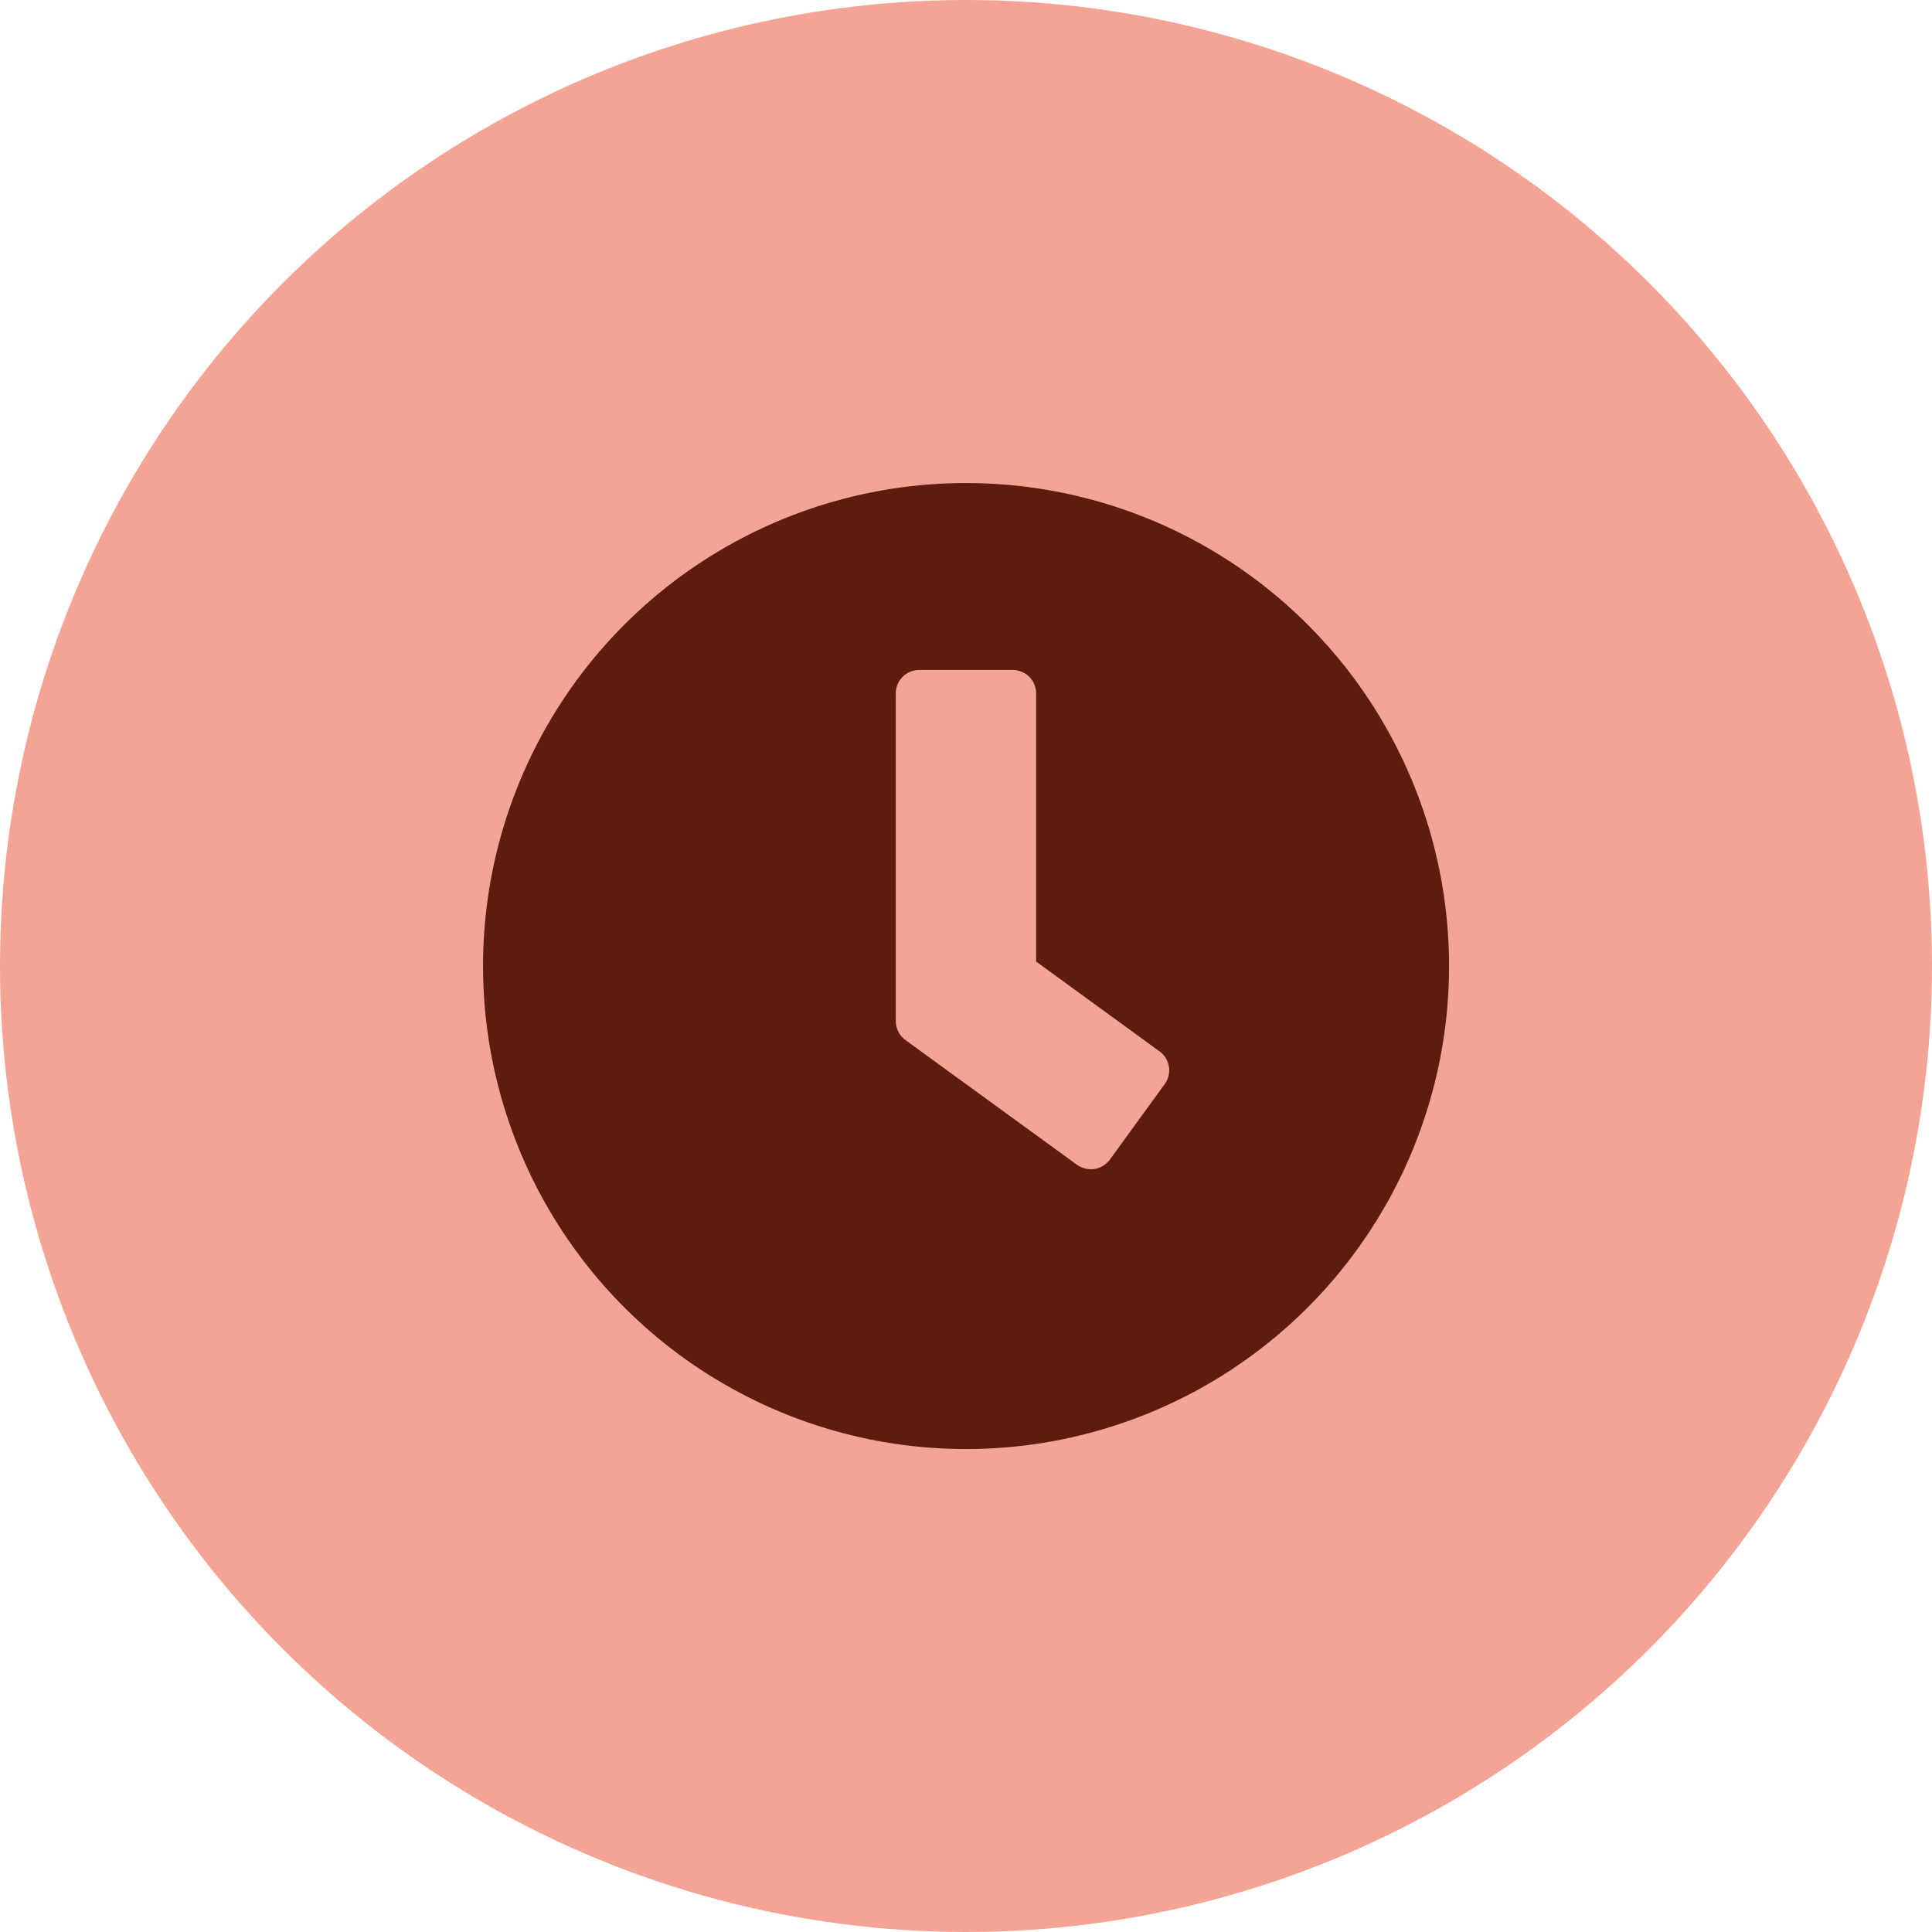
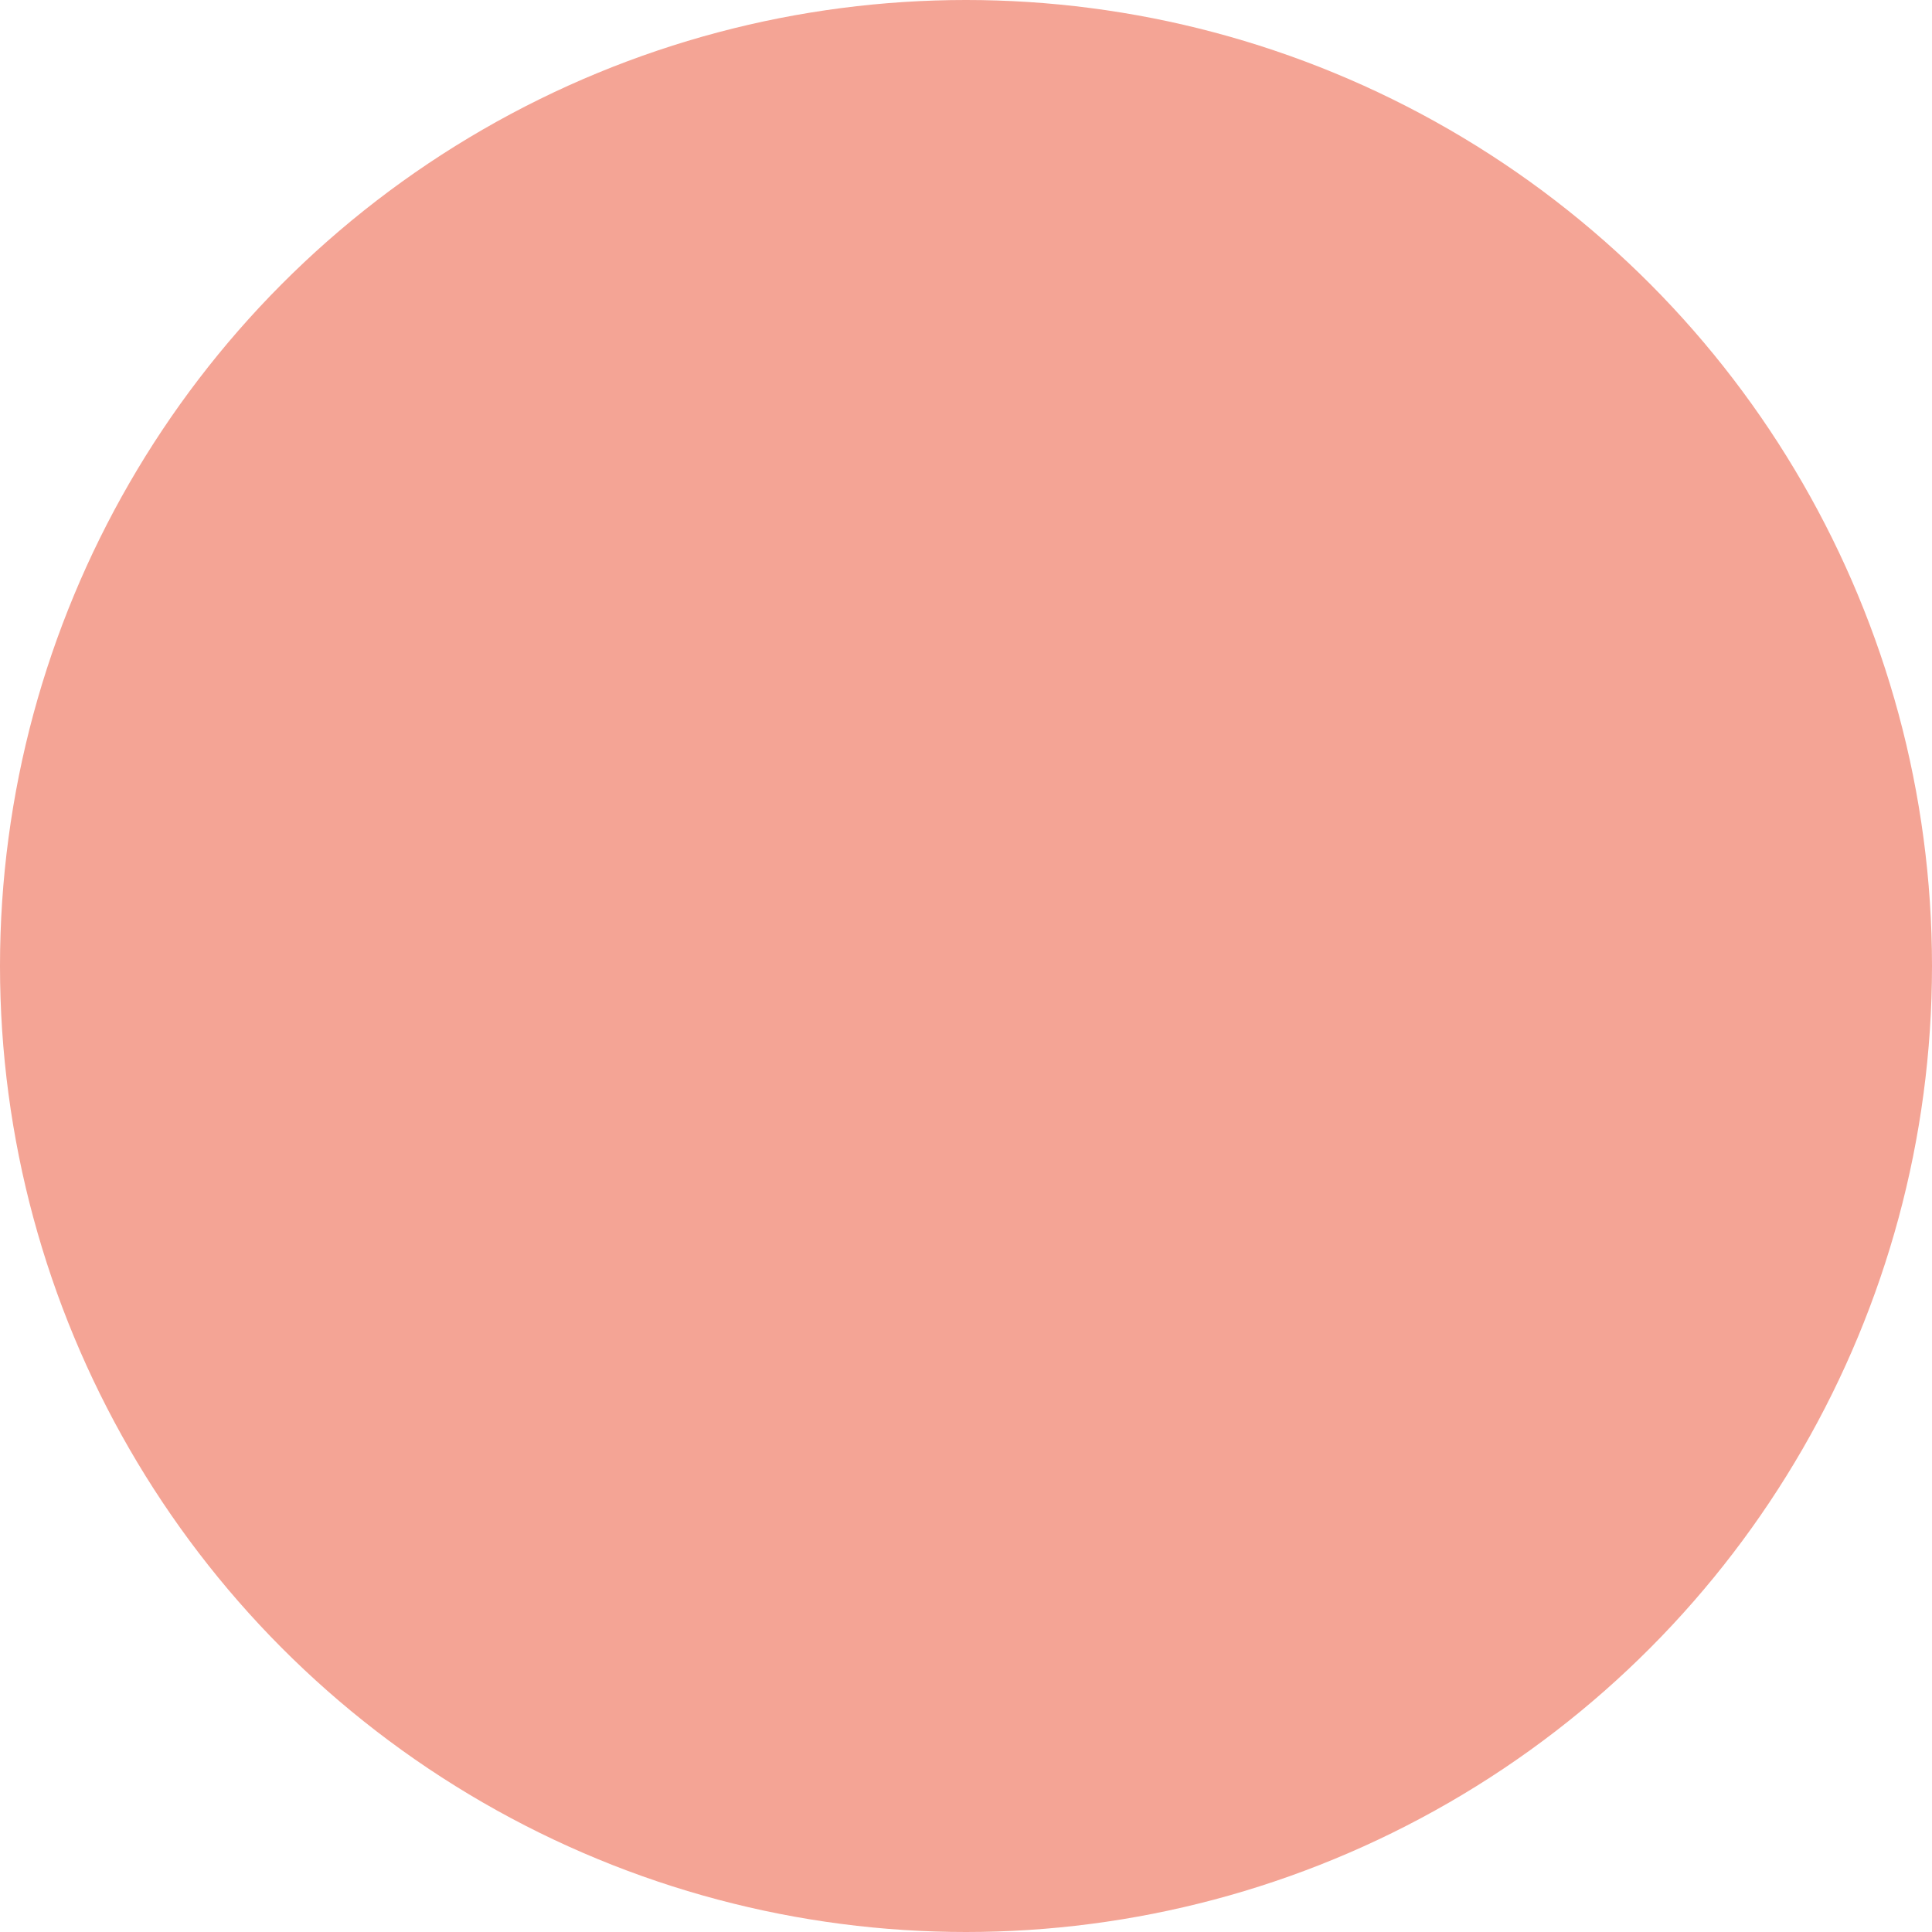
<svg xmlns="http://www.w3.org/2000/svg" width="40" height="40" viewBox="0 0 40 40">
  <g id="clock-icon" transform="translate(-630 -2615)">
    <circle id="Ellipse" cx="20" cy="20" r="20" transform="translate(630 2615)" fill="#f4a495" />
-     <path id="clock-icon-2" data-name="clock-icon" d="M10.563.563a10,10,0,1,0,10,10A10,10,0,0,0,10.563.563Zm2.3,14.117L9.308,12.095a.487.487,0,0,1-.2-.391V4.917a.485.485,0,0,1,.484-.484H11.53a.485.485,0,0,1,.484.484V10.47l2.56,1.863a.484.484,0,0,1,.1.677l-1.137,1.565A.487.487,0,0,1,12.865,14.679Z" transform="translate(639.438 2624.438)" fill="#5d1c10" />
  </g>
</svg>